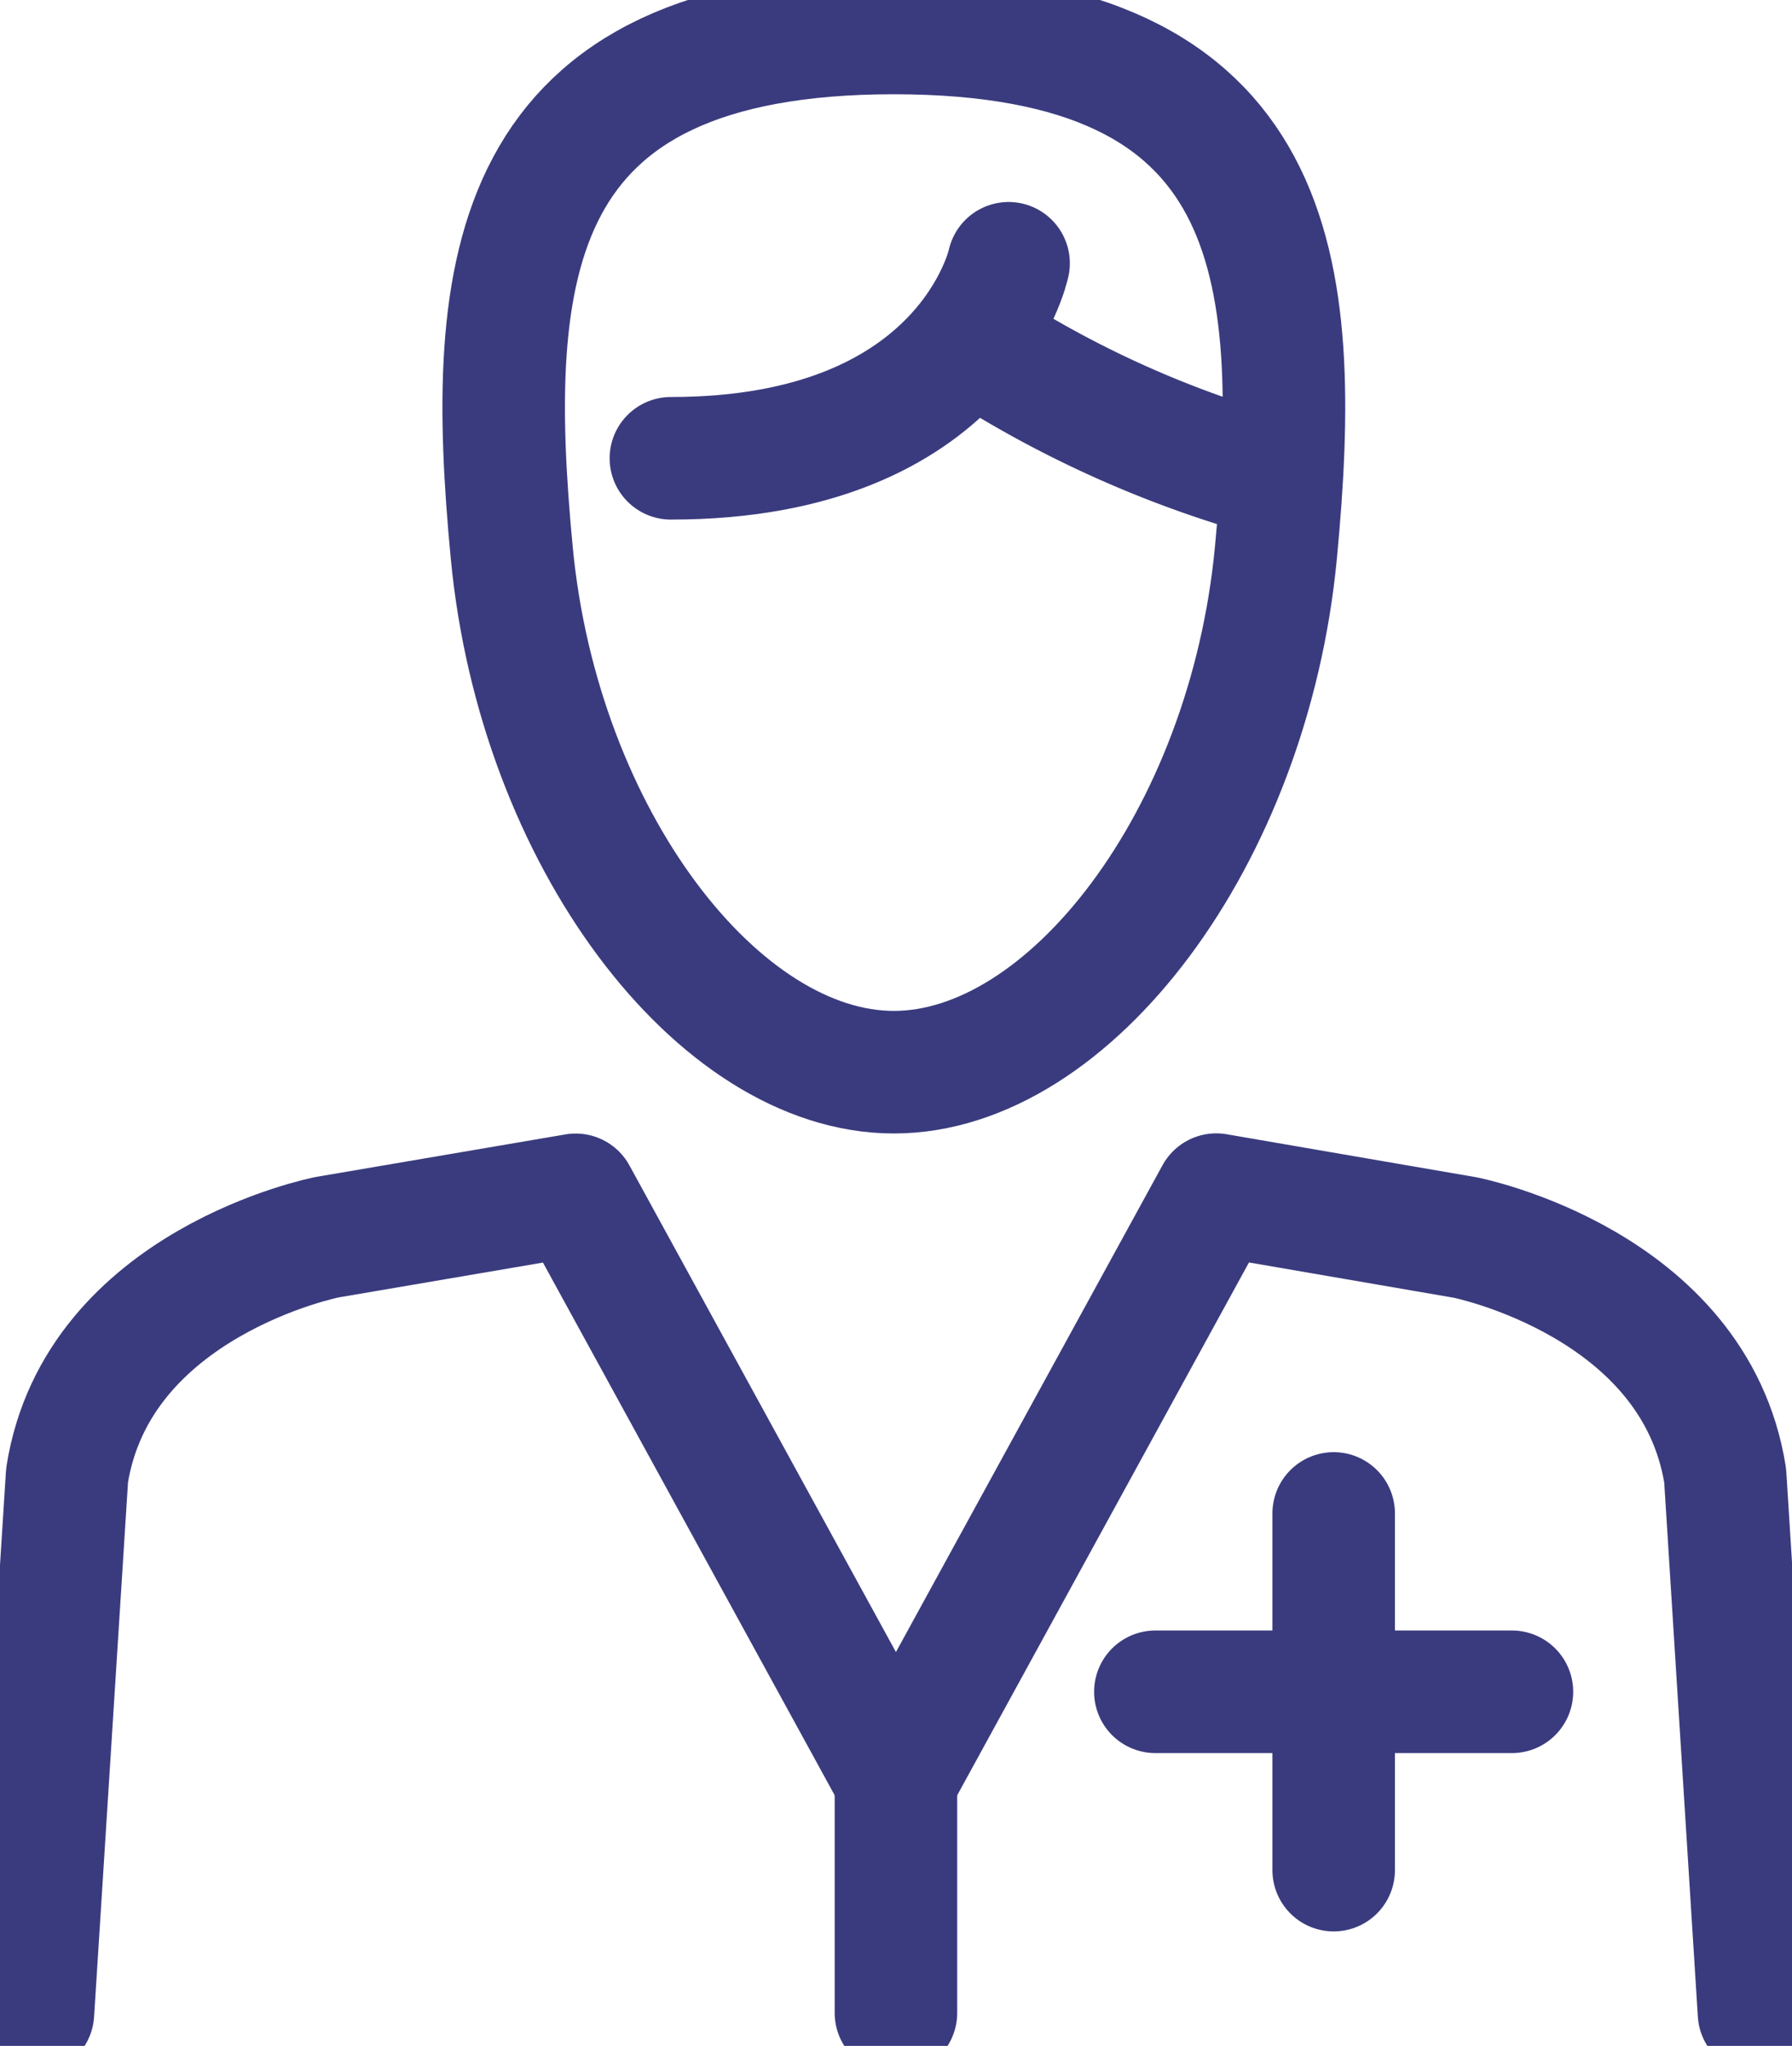
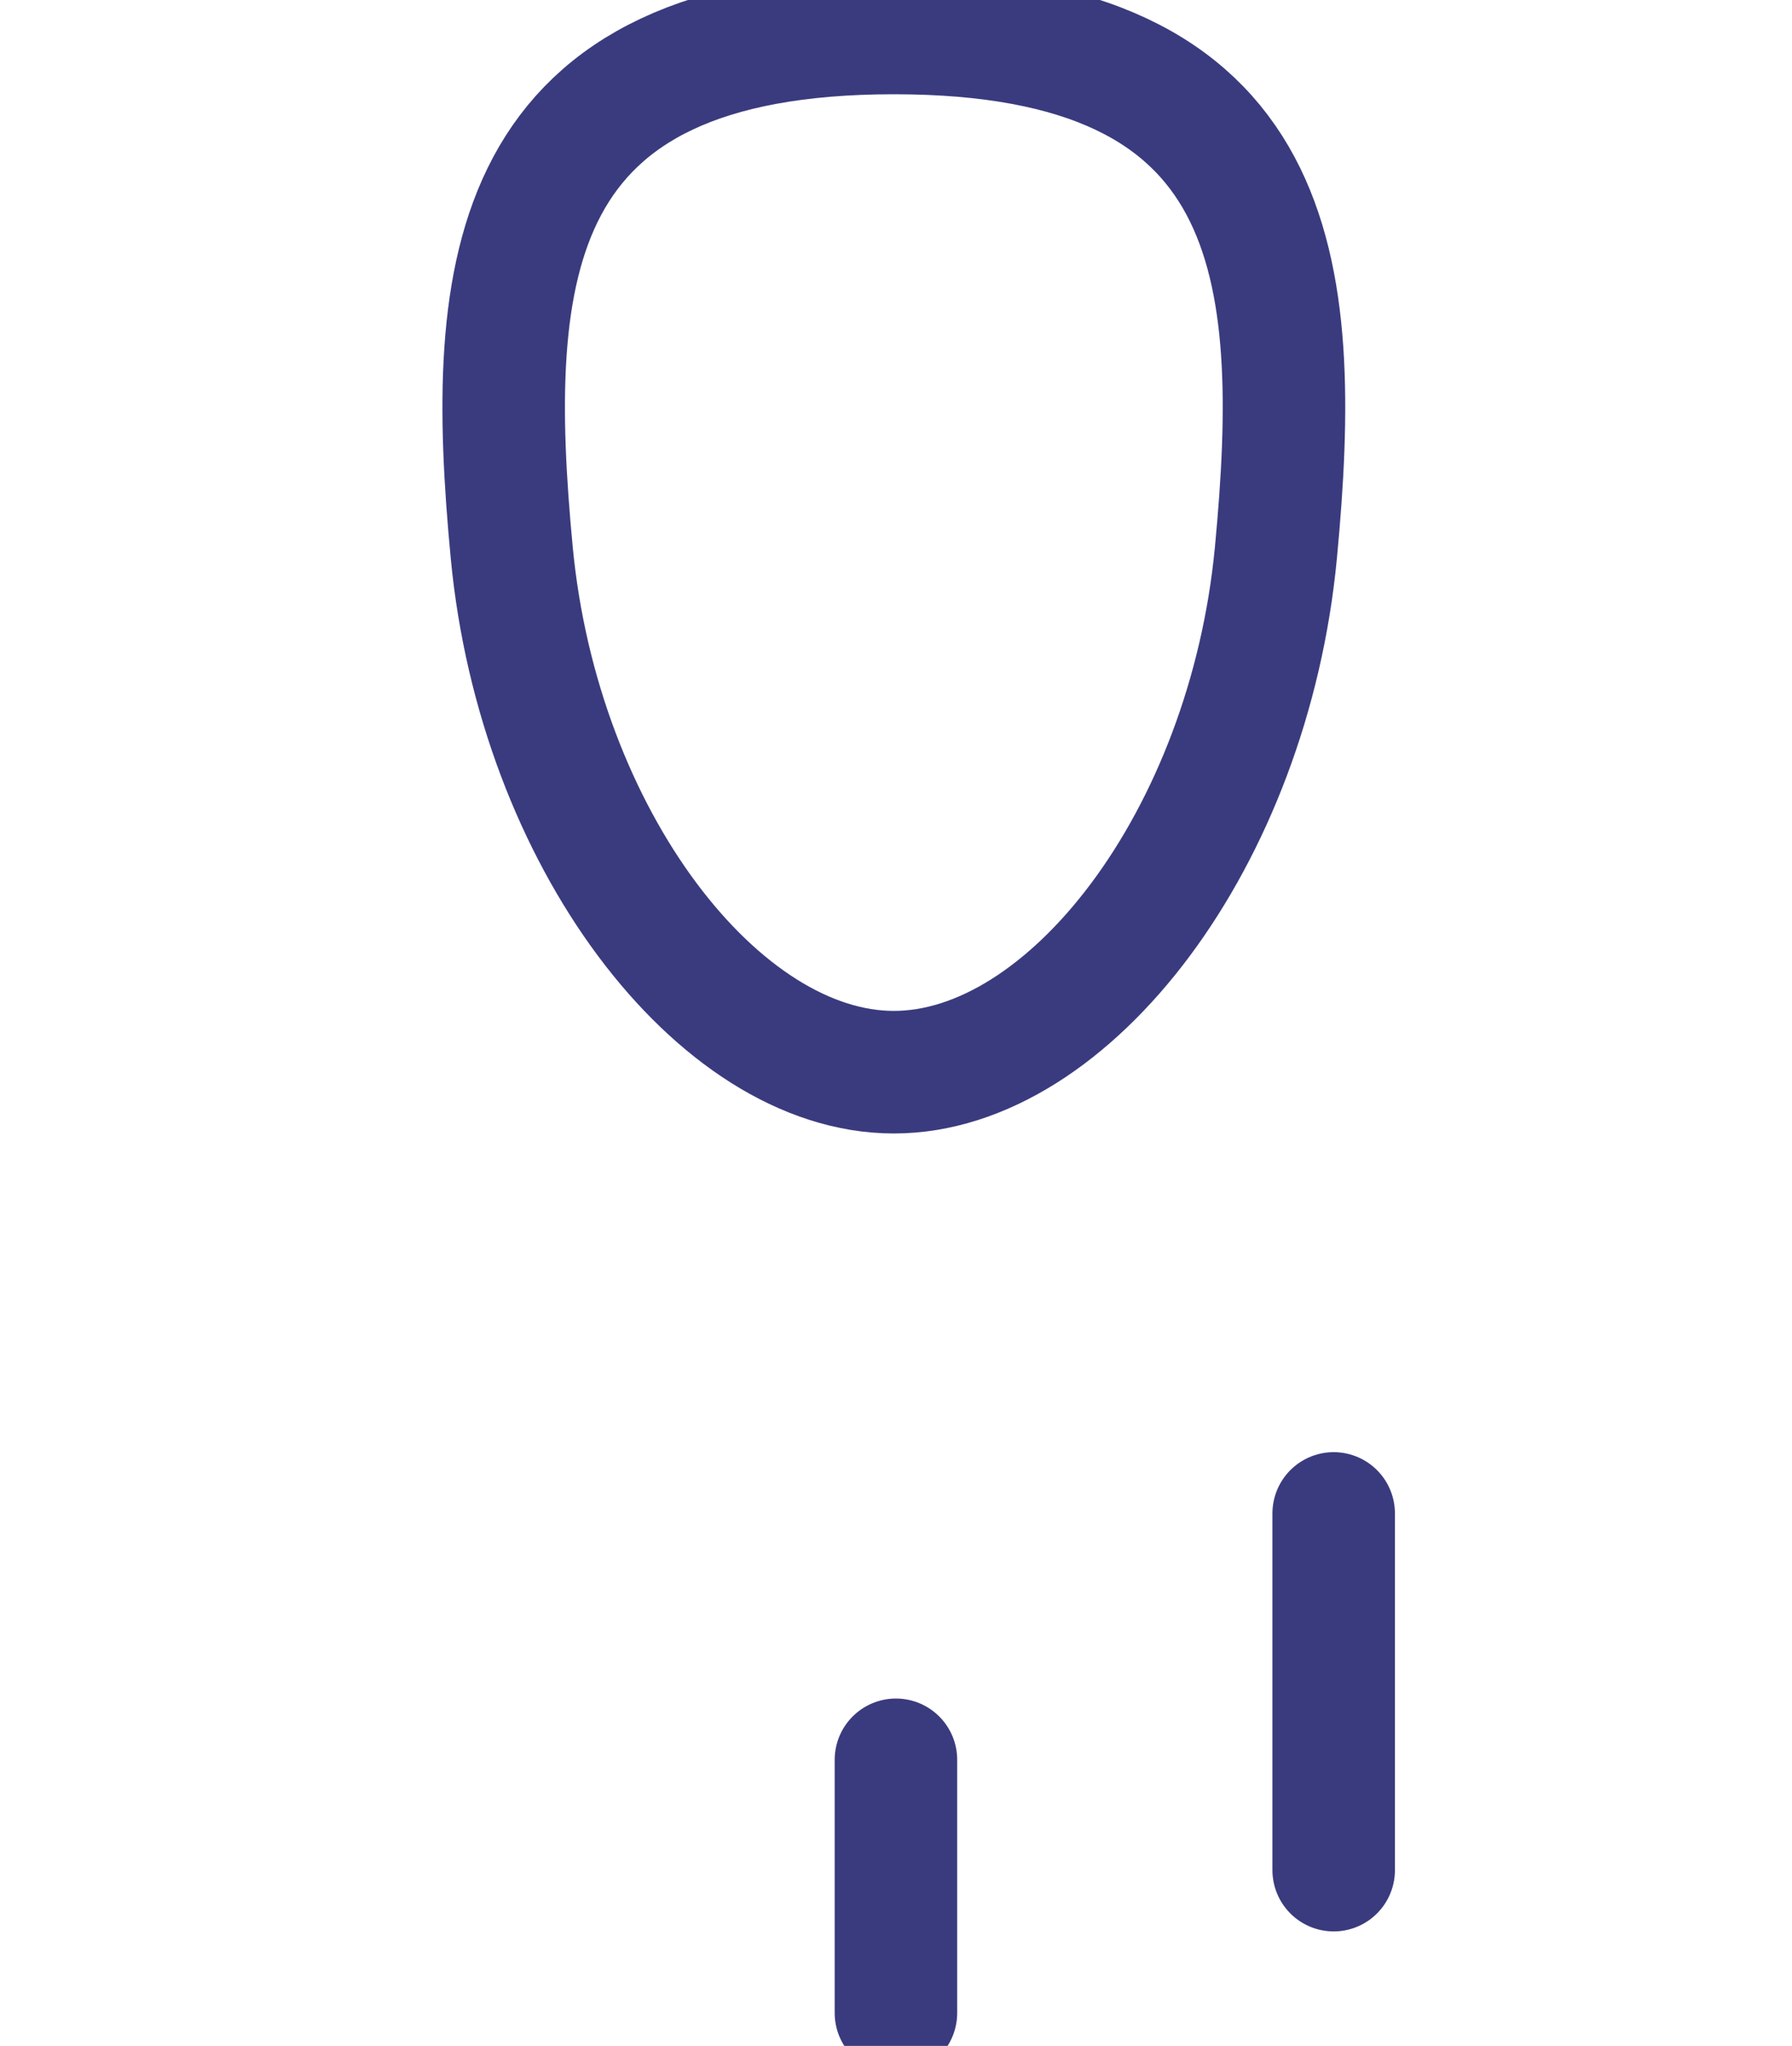
<svg xmlns="http://www.w3.org/2000/svg" id="shinryoka-menu2" width="29.254" height="33.383" viewBox="0 0 29.254 33.383">
  <defs>
    <clipPath id="clip-path">
      <rect id="長方形_1583" data-name="長方形 1583" width="29.254" height="33.383" fill="none" stroke="#3a3b7e" stroke-width="1" />
    </clipPath>
  </defs>
  <line id="線_10" data-name="線 10" y2="5.82" transform="translate(21.772 24.695)" fill="none" stroke="#3a3b7e" stroke-linecap="round" stroke-linejoin="round" stroke-width="2" />
-   <line id="線_11" data-name="線 11" x1="5.821" transform="translate(18.861 27.605)" fill="none" stroke="#3a3b7e" stroke-linecap="round" stroke-linejoin="round" stroke-width="2" />
  <g id="グループ_8812" data-name="グループ 8812">
    <g id="グループ_8811" data-name="グループ 8811" clip-path="url(#clip-path)">
      <line id="線_12" data-name="線 12" y2="4.13" transform="translate(14.626 28.715)" fill="none" stroke="#3a3b7e" stroke-linecap="round" stroke-linejoin="round" stroke-width="2" />
-       <path id="パス_9197" data-name="パス 9197" d="M29.177,49.557l-.552-8.768c-.5-3.146-4.243-3.884-4.243-3.884l-4.065-.7-5.229,9.545L9.86,36.208,5.8,36.9s-3.746.738-4.243,3.884L1,49.557" transform="translate(-0.462 -16.712)" fill="none" stroke="#3a3b7e" stroke-linecap="round" stroke-linejoin="round" stroke-width="2" />
-       <path id="パス_9198" data-name="パス 9198" d="M21.641,1c-6.329,0-6.68,3.828-6.238,8.48s3.373,8.477,6.238,8.477,5.794-3.815,6.237-8.477S27.969,1,21.641,1Z" transform="translate(-7.049 -0.462)" fill="none" stroke="#3a3b7e" stroke-linecap="round" stroke-linejoin="round" stroke-width="2" />
-       <path id="パス_9199" data-name="パス 9199" d="M25.854,7.979s-.671,3.182-5.513,3.182" transform="translate(-9.389 -3.683)" fill="none" stroke="#3a3b7e" stroke-linecap="round" stroke-linejoin="round" stroke-width="2" />
-       <path id="パス_9200" data-name="パス 9200" d="M29.553,10.374a17.465,17.465,0,0,0,4.85,2.188" transform="translate(-13.641 -4.788)" fill="none" stroke="#3a3b7e" stroke-linecap="round" stroke-linejoin="round" stroke-width="2" />
+       <path id="パス_9198" data-name="パス 9198" d="M21.641,1c-6.329,0-6.68,3.828-6.238,8.48s3.373,8.477,6.238,8.477,5.794-3.815,6.237-8.477S27.969,1,21.641,1" transform="translate(-7.049 -0.462)" fill="none" stroke="#3a3b7e" stroke-linecap="round" stroke-linejoin="round" stroke-width="2" />
    </g>
  </g>
</svg>